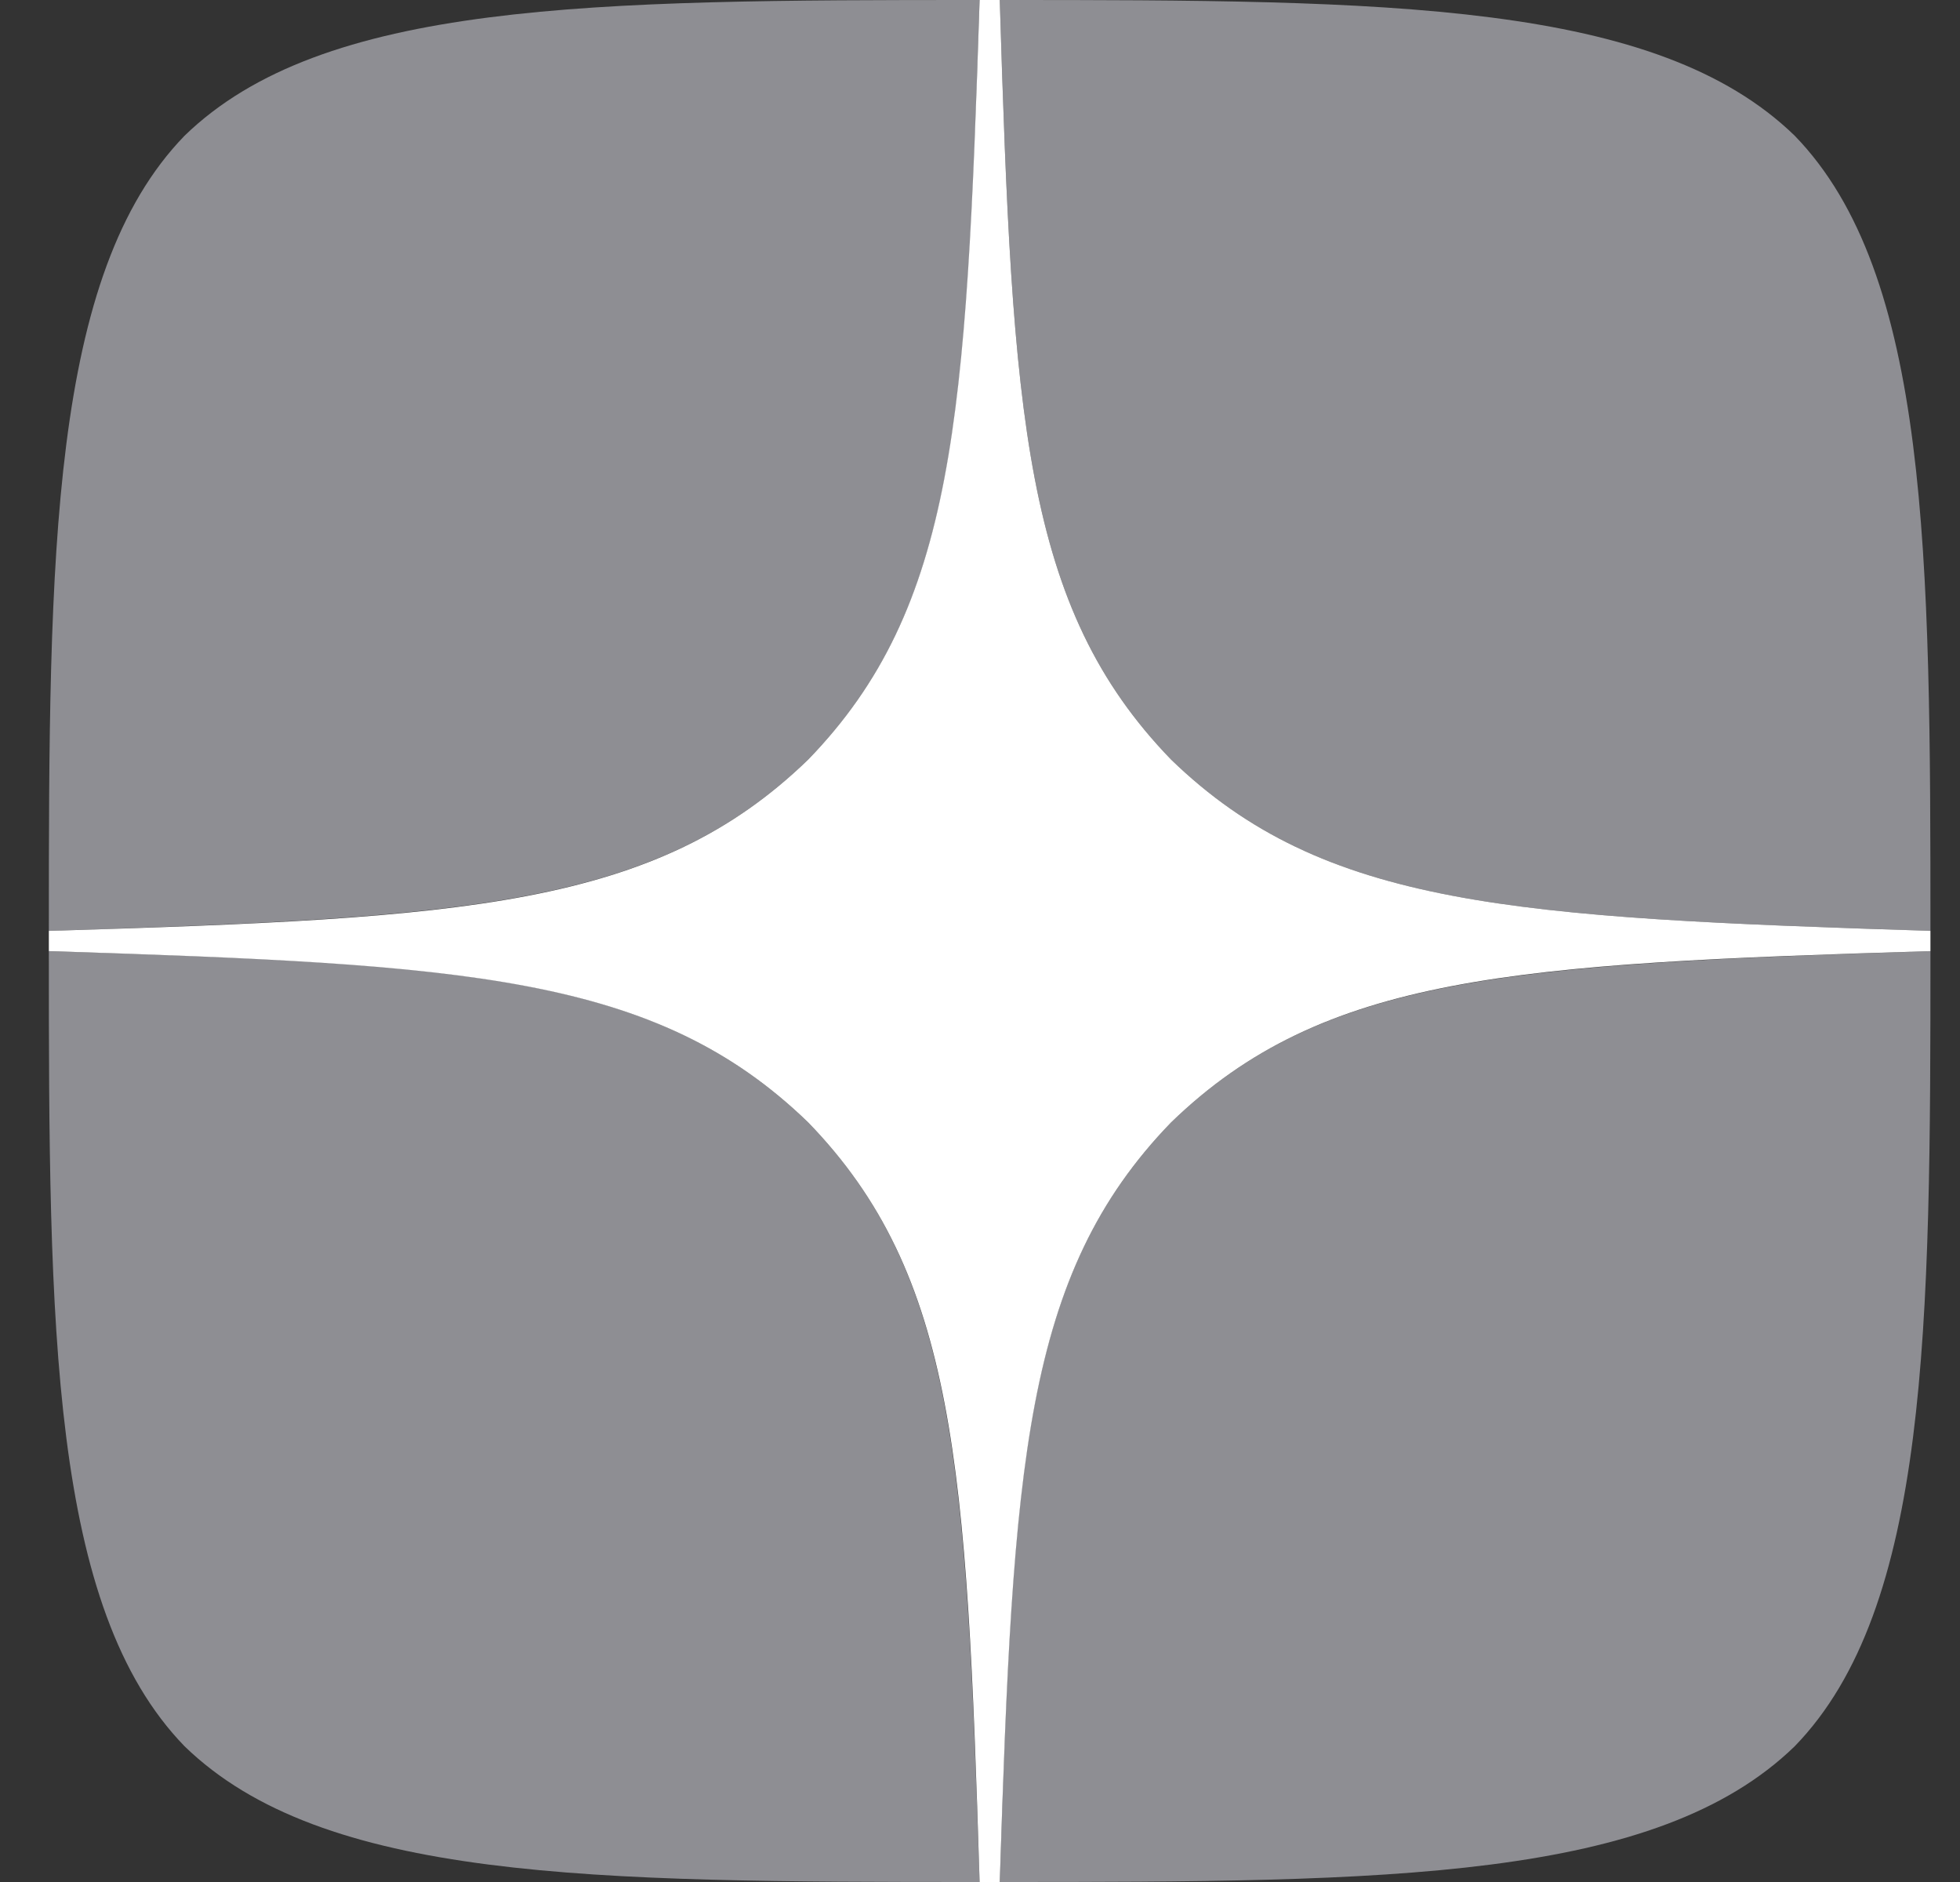
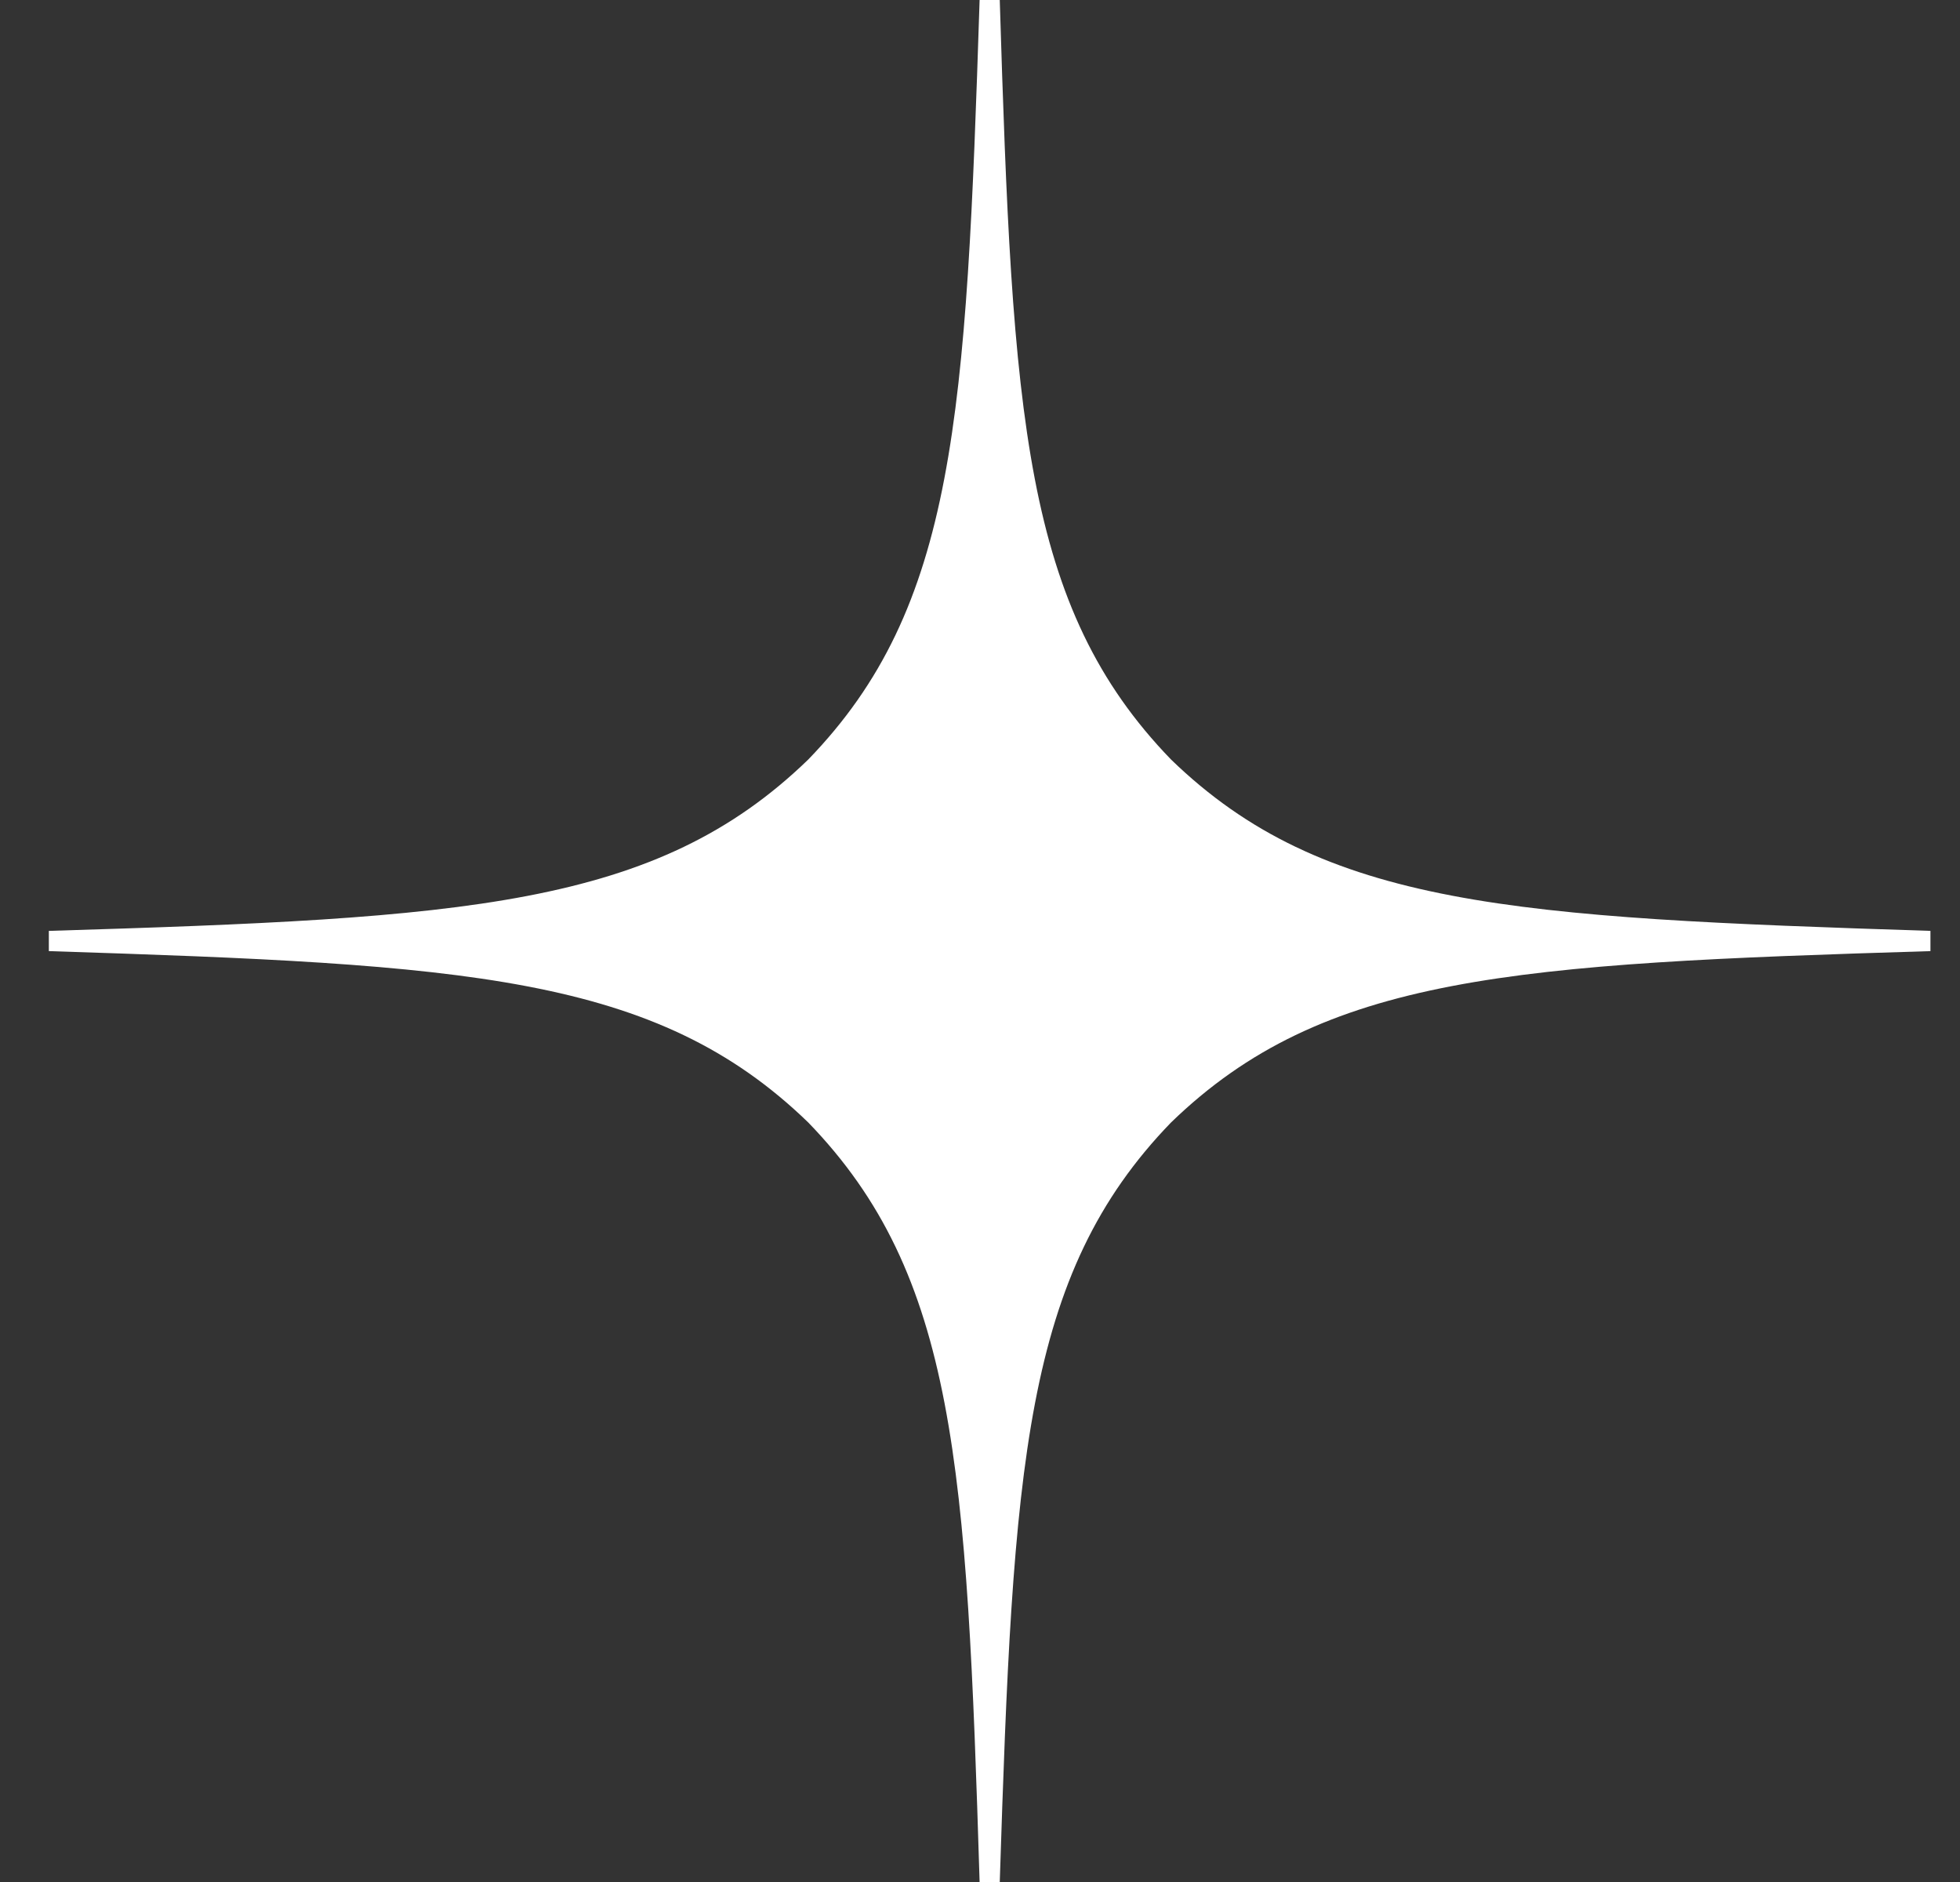
<svg xmlns="http://www.w3.org/2000/svg" width="25" height="24" viewBox="0 0 25 24" fill="none">
  <rect x="0" y="0" width="25" height="24" fill="#333333" stroke="none" />
  <g clip-path="url(#clip0_14917_251)">
-     <path d="M14.937 14.314C13.052 16.26 12.915 18.686 12.752 24C17.706 24 21.126 23.983 22.892 22.269C24.606 20.503 24.623 16.92 24.623 12.129C19.309 12.3 16.883 12.429 14.937 14.314ZM0.623 12.129C0.623 16.92 0.64 20.503 2.354 22.269C4.12 23.983 7.54 24 12.495 24C12.323 18.686 12.194 16.26 10.309 14.314C8.363 12.429 5.937 12.291 0.623 12.129ZM12.495 0C7.549 0 4.12 0.017 2.354 1.731C0.64 3.497 0.623 7.08 0.623 11.871C5.937 11.7 8.363 11.571 10.309 9.686C12.194 7.74 12.332 5.314 12.495 0ZM14.937 9.686C13.052 7.74 12.915 5.314 12.752 0C17.706 0 21.126 0.017 22.892 1.731C24.606 3.497 24.623 7.08 24.623 11.871C19.309 11.7 16.883 11.571 14.937 9.686Z" fill="#8E8E93" />
    <path d="M24.623 12.129V11.871C19.309 11.7 16.883 11.571 14.937 9.686C13.052 7.74 12.915 5.314 12.752 0H12.495C12.323 5.314 12.194 7.74 10.309 9.686C8.363 11.571 5.937 11.709 0.623 11.871V12.129C5.937 12.3 8.363 12.429 10.309 14.314C12.194 16.26 12.332 18.686 12.495 24H12.752C12.923 18.686 13.052 16.26 14.937 14.314C16.883 12.429 19.309 12.291 24.623 12.129Z" fill="white" />
  </g>
  <defs>
    <clipPath id="clip0_14917_251">
      <rect width="24" height="24" fill="white" transform="translate(0.623)" />
    </clipPath>
  </defs>
</svg>